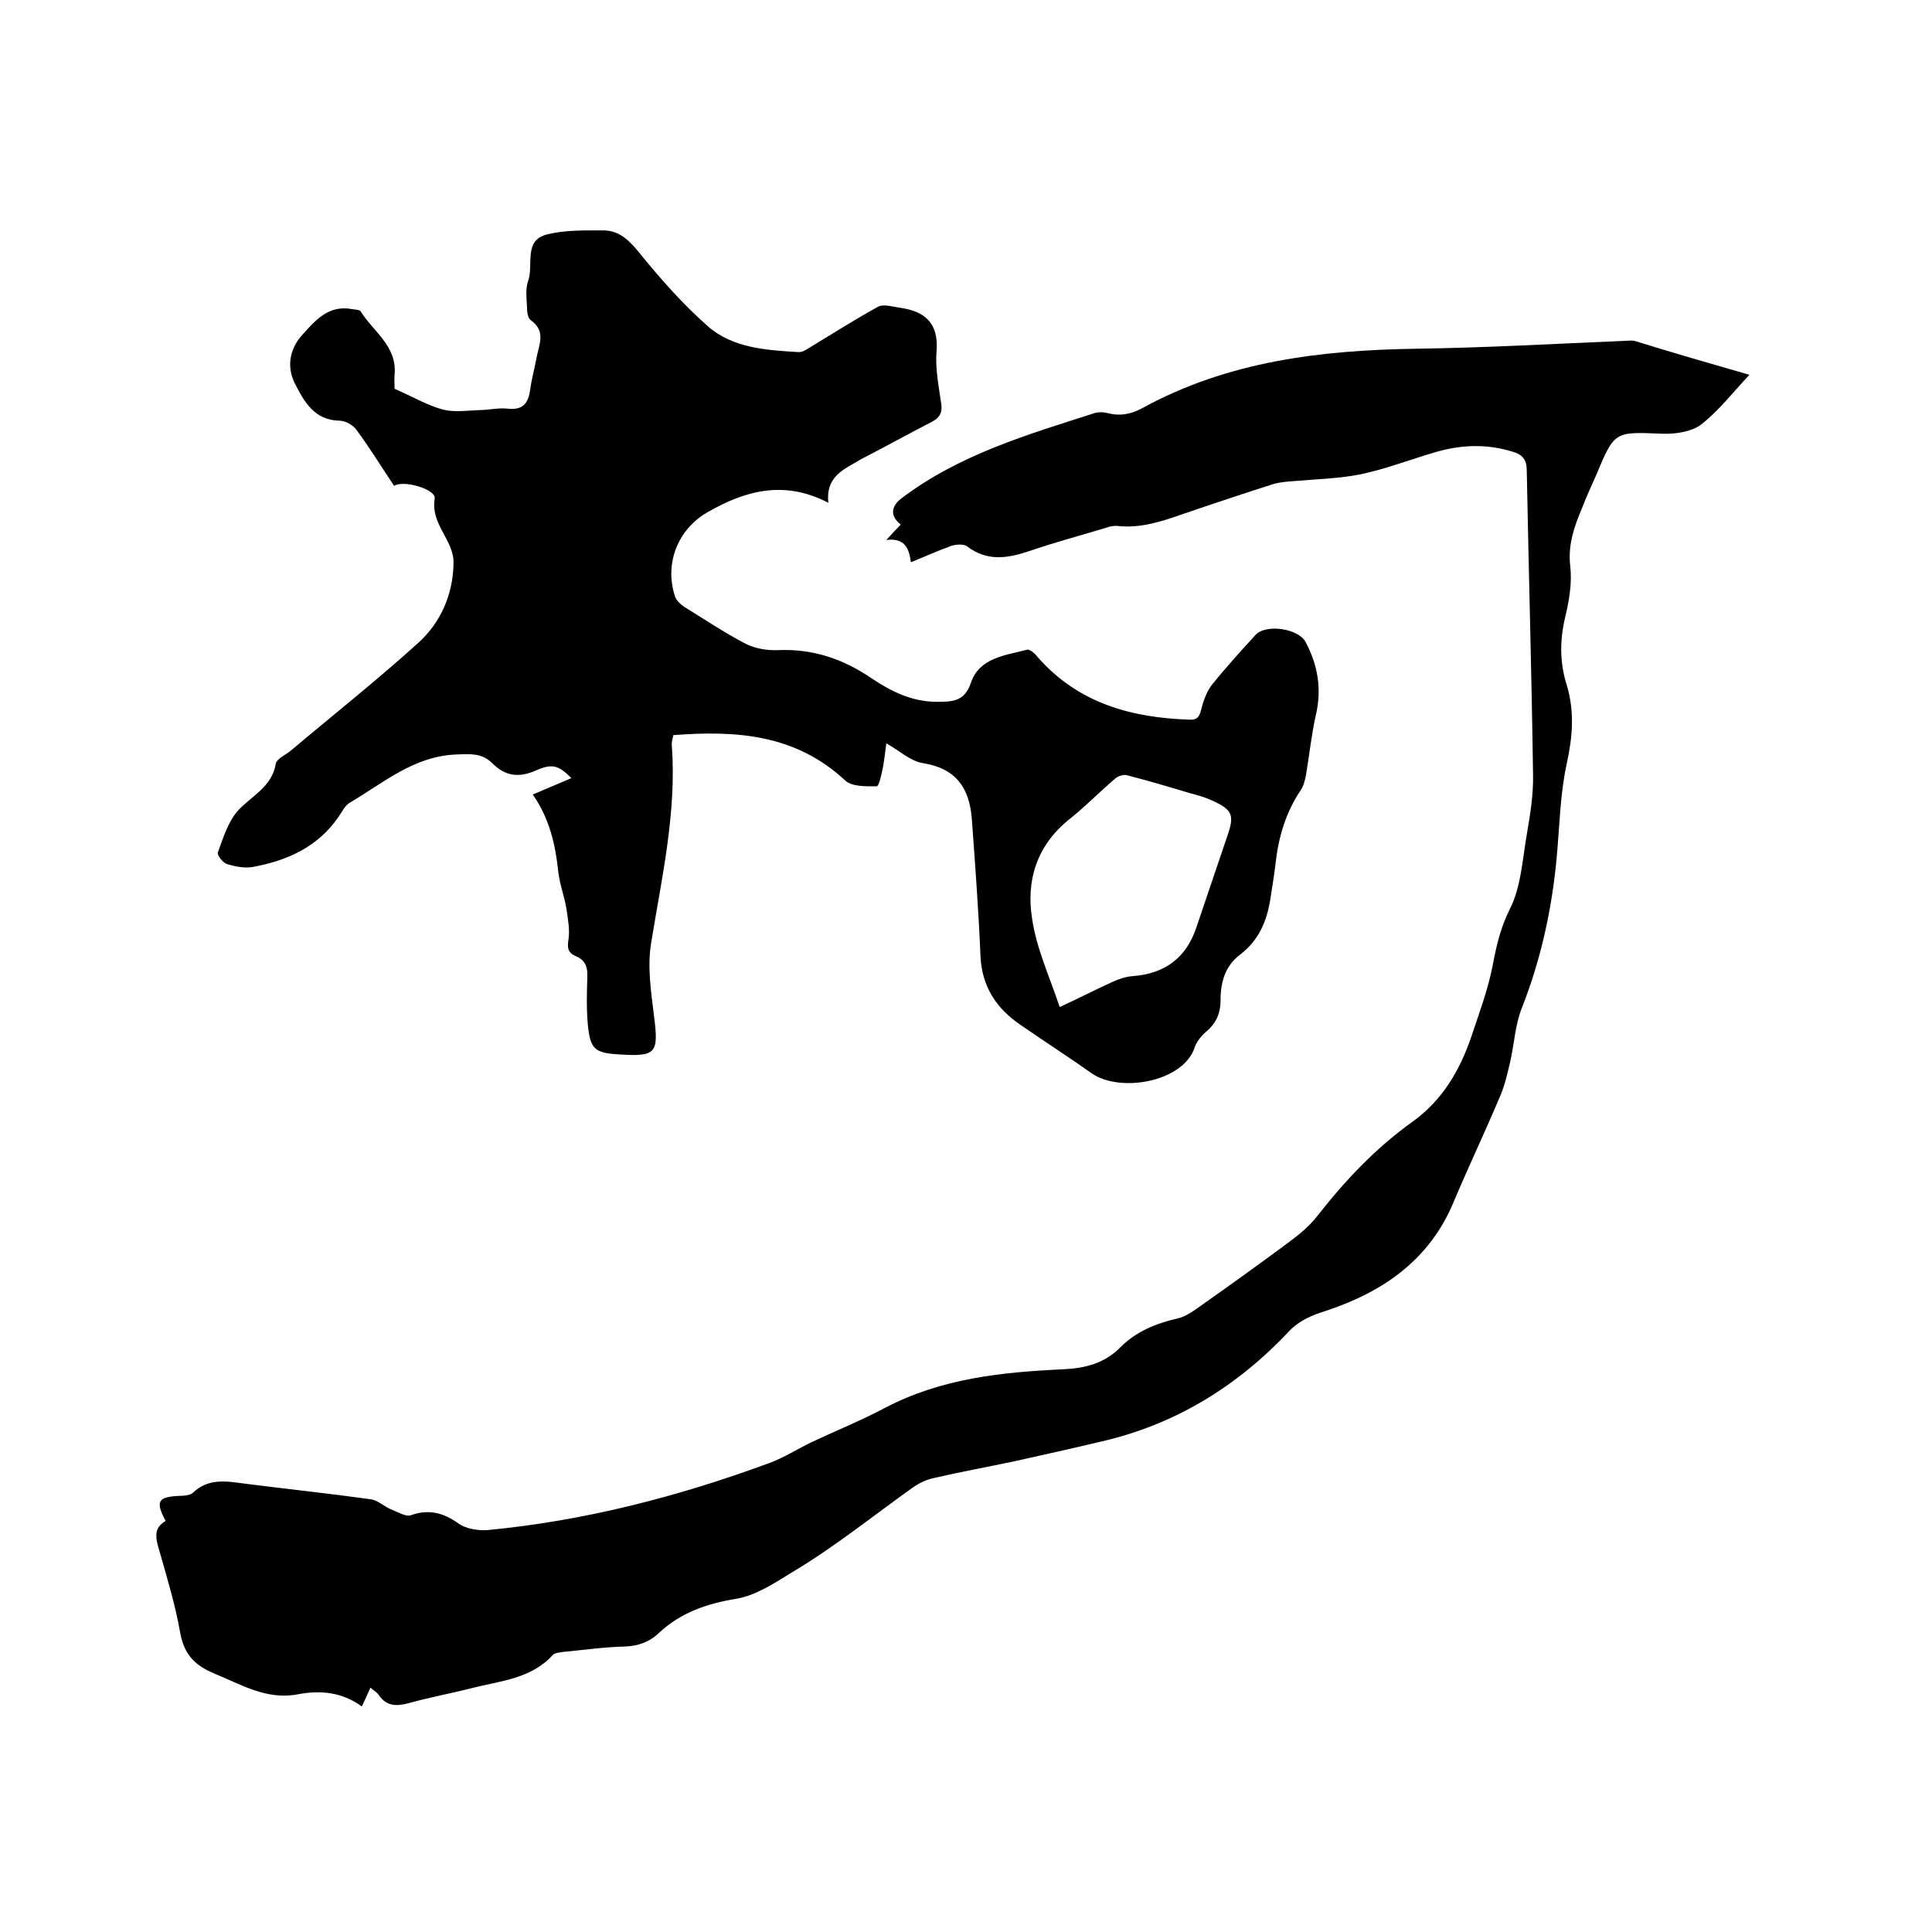
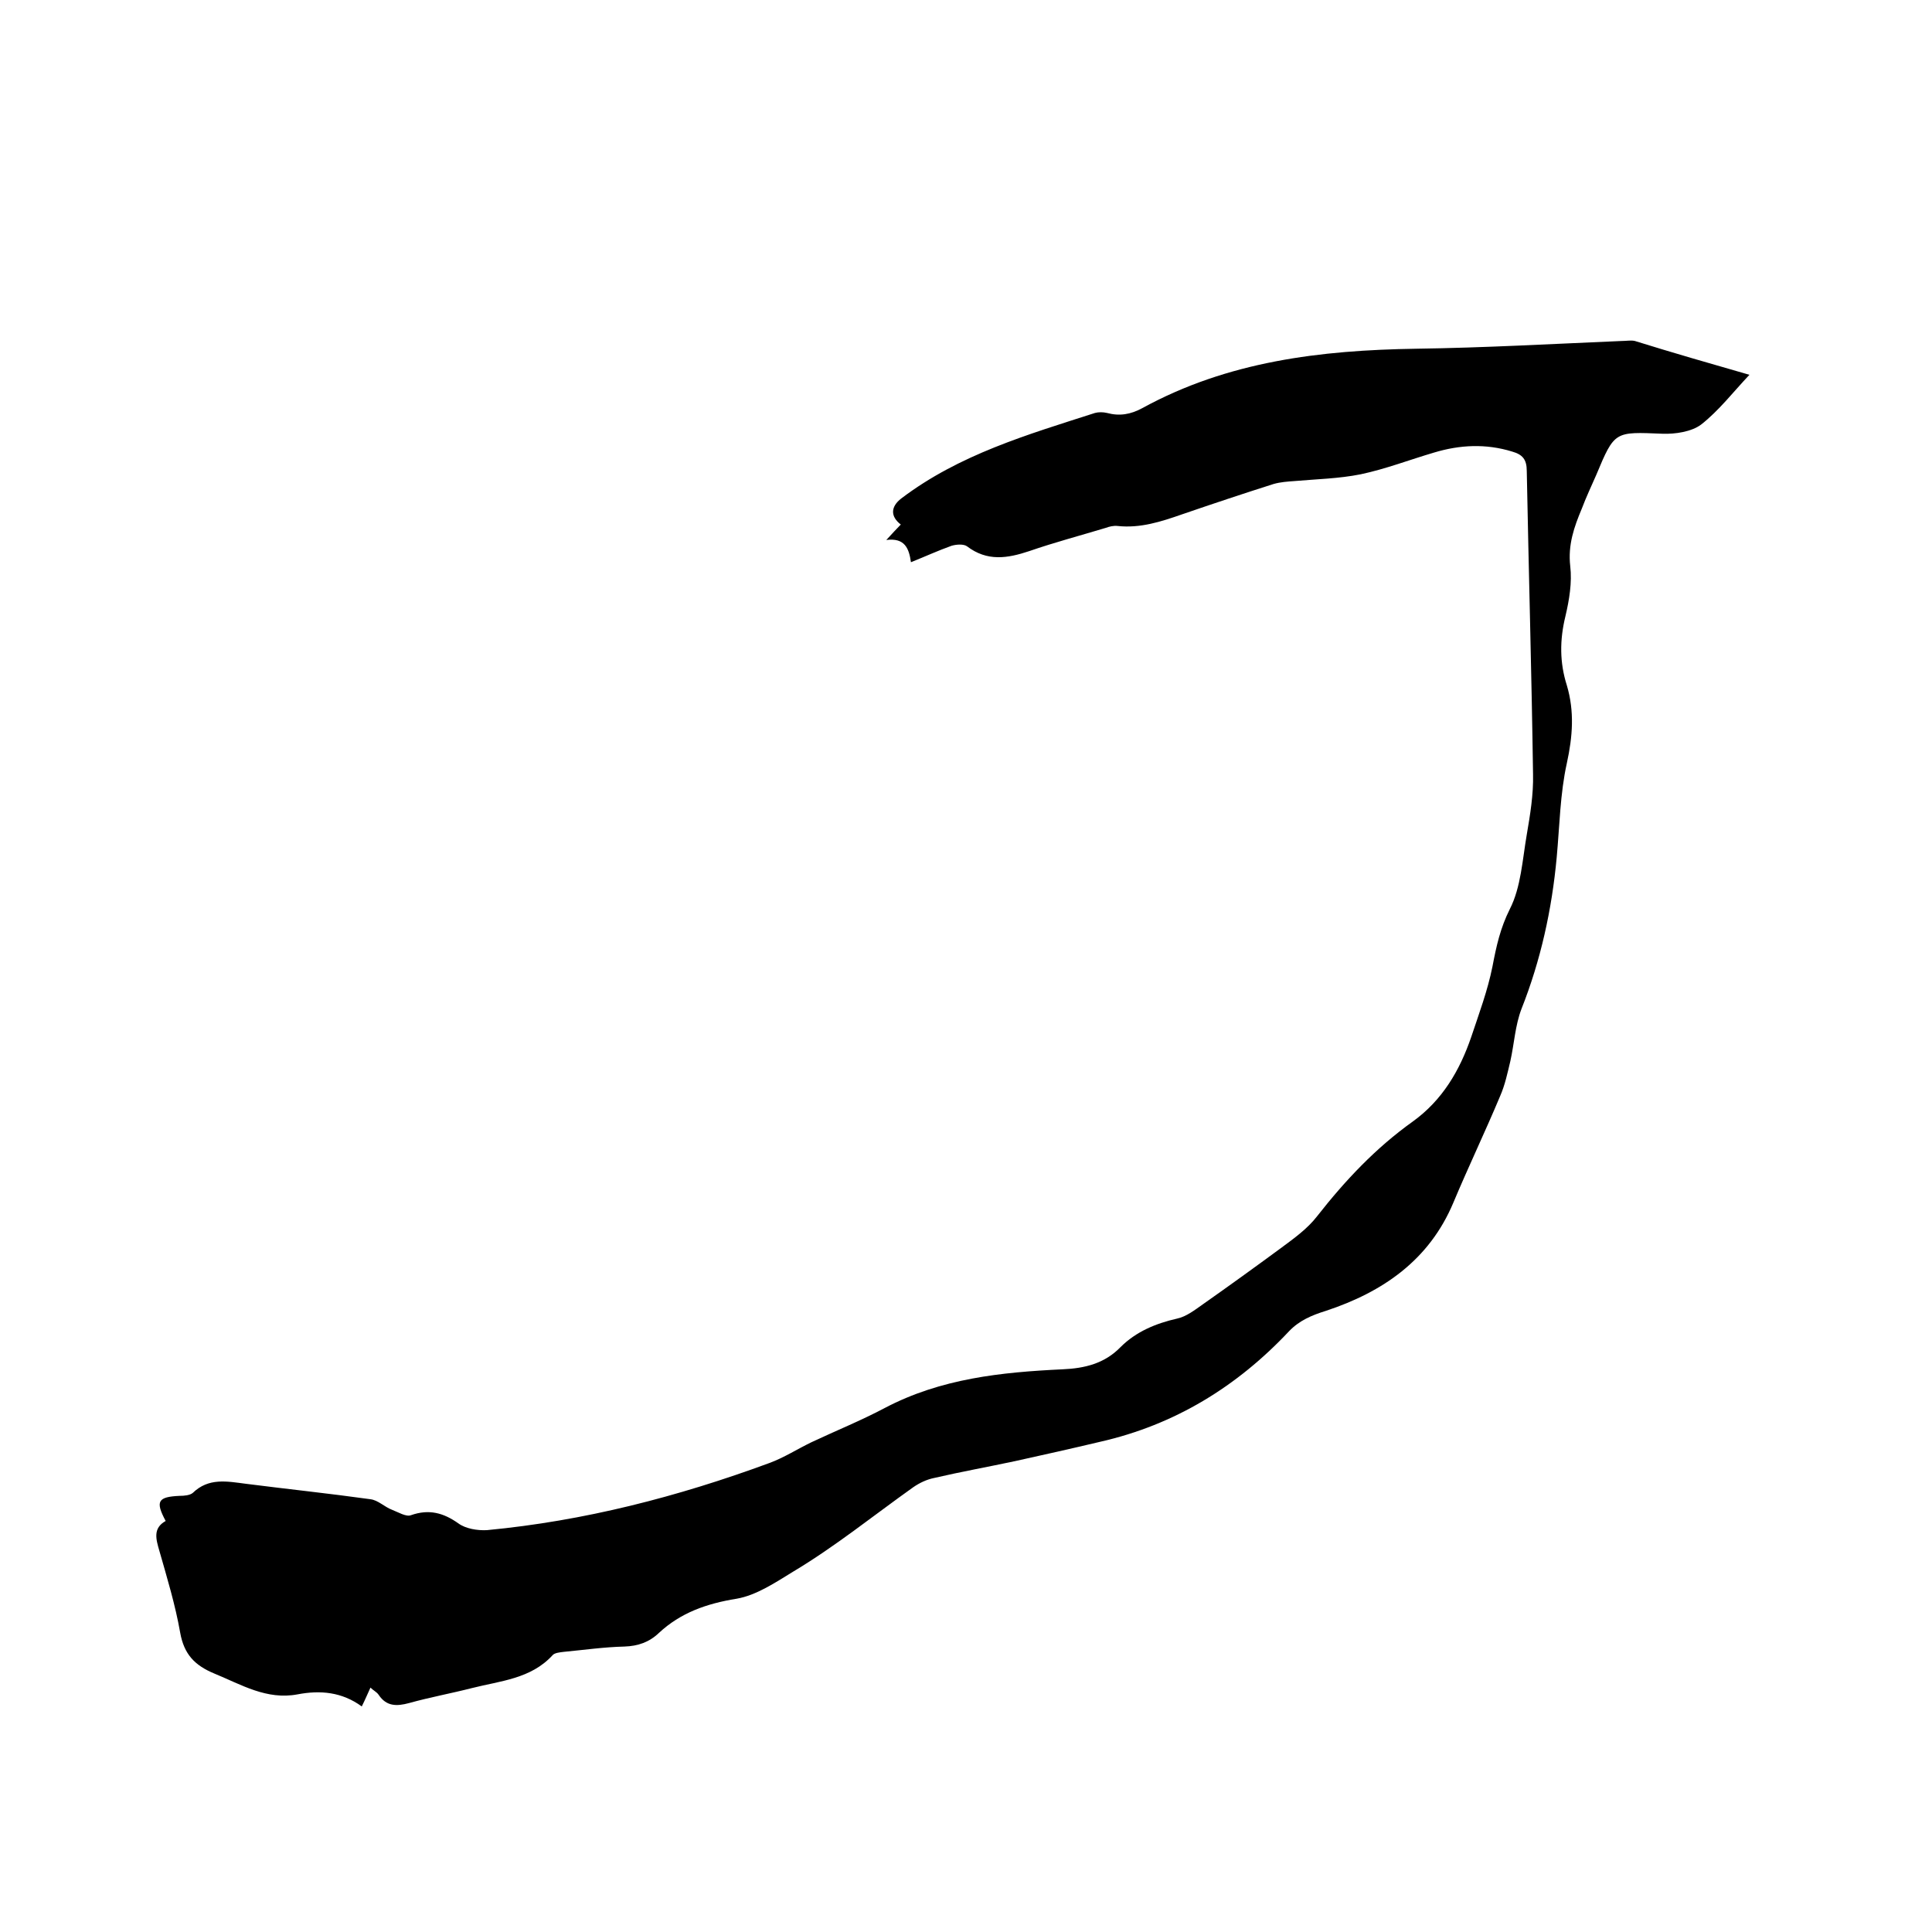
<svg xmlns="http://www.w3.org/2000/svg" enable-background="new 0 0 400 400" viewBox="0 0 400 400">
-   <path d="m171.5 104.1c-9.2-4.8-17.3-2.5-25.1 2-6.2 3.6-8.9 10.8-6.6 17.5.3.8 1.1 1.5 1.8 2 4.2 2.6 8.4 5.4 12.8 7.7 2 1 4.5 1.4 6.7 1.3 7.2-.3 13.4 1.8 19.3 5.8 4 2.7 8.4 4.9 13.5 4.9 3.2 0 5.8 0 7.1-3.9 1.8-5.3 7.2-5.7 11.7-6.9.5-.1 1.6.8 2.1 1.5 8.4 9.6 19.4 12.6 31.5 13 1.9.1 2.1-1 2.5-2.5.4-1.6 1.1-3.4 2.1-4.7 2.8-3.5 5.9-6.9 9-10.3 2.1-2.4 8.9-1.4 10.4 1.4 2.6 4.9 3.4 9.9 2.1 15.3-.9 4-1.3 8.1-2 12.2-.2 1.1-.5 2.3-1.1 3.2-3.1 4.6-4.6 9.7-5.2 15.1-.3 2.5-.7 5-1.1 7.5-.7 4.5-2.4 8.5-6.2 11.4-3.2 2.4-4.1 5.8-4.1 9.5 0 2.8-1 4.9-3.1 6.6-.9.8-1.8 1.9-2.2 3-2.3 7.4-15.6 9.6-21.4 5.5-4.8-3.4-9.8-6.6-14.7-10-5-3.4-8-7.9-8.3-14.2-.4-9.5-1.1-19-1.8-28.5-.5-6.3-3.2-10.4-10.1-11.5-2.6-.4-4.9-2.6-7.6-4.1-.2 1.6-.4 3.3-.7 5-.3 1.4-.8 3.9-1.3 3.9-2.2 0-5.1.1-6.5-1.2-10.3-9.6-22.6-10.4-35.6-9.4-.2 1-.4 1.6-.3 2.2 1 13.9-2.1 27.3-4.3 40.9-.8 4.9 0 10.1.6 15 1 7.8.5 8.5-7.3 8-5-.3-5.9-1.1-6.4-6.2-.3-3.3-.2-6.6-.1-9.8.1-2-.4-3.5-2.3-4.3-1.7-.7-1.9-1.7-1.6-3.5.3-2-.1-4.1-.4-6.2-.4-2.6-1.4-5.1-1.7-7.7-.6-5.7-1.8-11.1-5.3-16.1 2.8-1.2 5.4-2.3 8-3.4-2.6-2.6-3.9-3.1-7.3-1.6-3.6 1.6-6.4 1.2-9.1-1.5-2.1-2.1-4.5-1.9-7.3-1.8-8.9.3-15.2 5.9-22.2 10-1 .6-1.6 1.9-2.3 2.9-4.3 6.3-10.7 9.1-17.8 10.4-1.7.3-3.6-.1-5.3-.6-.9-.3-2.1-1.9-1.9-2.4 1.1-3 2.1-6.3 4.1-8.6 2.8-3.1 7.1-4.9 7.9-9.8.2-1 2-1.8 3-2.6 8.9-7.5 18-14.7 26.6-22.5 4.6-4.2 7.1-10 7.2-16.4.1-4.8-4.8-8-3.9-13.4.3-1.9-6.5-3.9-8.4-2.6-2.6-3.9-5-7.8-7.8-11.6-.7-1-2.3-1.9-3.5-1.9-5.2-.1-7.3-3.9-9.2-7.6-1.8-3.5-1.2-7.3 1.6-10.3 2.7-3 5.4-6.1 10.2-5.2.6.1 1.5.1 1.8.5 2.6 4.2 7.5 7.1 7 13-.1 1.3 0 2.5 0 3 3.7 1.6 6.7 3.4 10 4.3 2.4.6 5 .2 7.6.1 1.9 0 3.8-.5 5.7-.3 3.4.4 4.4-1.2 4.8-4.1.3-2.2.9-4.3 1.3-6.5.5-2.7 2-5.4-1.2-7.7-.7-.5-.8-1.9-.8-3-.1-1.7-.3-3.5.2-5 1.3-3.4-1.1-8.6 4.1-9.8 3.7-.9 7.7-.8 11.5-.8 3.4 0 5.5 2.2 7.6 4.8 4.3 5.3 8.9 10.5 14 15 5.2 4.6 12.2 5 18.9 5.4.7 0 1.4-.4 2-.8 4.8-2.9 9.5-5.9 14.4-8.6 1.1-.6 3 0 4.4.2 5.3.7 8.2 3.2 7.7 9.1-.3 3.6.5 7.4 1 11 .2 1.7-.4 2.7-1.9 3.5-4.9 2.5-9.7 5.2-14.6 7.7-3.4 2.1-7.5 3.4-6.9 9.1zm47.9 104.4c4.1-1.9 7.4-3.6 10.9-5.2 1.3-.6 2.8-1.1 4.2-1.2 6.7-.5 11.1-3.8 13.2-10.1s4.3-12.6 6.4-18.9c1.5-4.3 1.1-5.4-3-7.3-1.5-.7-3.2-1.2-4.8-1.6-4.3-1.3-8.7-2.6-13-3.7-.7-.2-1.8.2-2.3.6-3.3 2.8-6.3 5.9-9.7 8.6-6.7 5.4-8.9 12.7-7.6 20.6.9 6.1 3.6 11.9 5.7 18.2z" />
  <path d="m362.2 77.6c-3.4 3.6-6.3 7.4-10 10.3-2 1.5-5.4 2-8 1.9-9.9-.4-9.9-.6-13.7 8.5-1 2.3-2.1 4.6-3 7-1.6 3.8-2.9 7.5-2.4 11.9.4 3.4-.2 7-1 10.4-1.2 4.9-1.2 9.6.3 14.3 1.6 5.4 1.2 10.6 0 16.1-1.4 6.3-1.5 13-2.1 19.5-1 10.8-3.3 21.3-7.3 31.4-1.3 3.4-1.5 7.2-2.3 10.8-.6 2.5-1.1 4.9-2.1 7.2-3.1 7.4-6.6 14.7-9.7 22.1-5 11.9-14.6 18.5-26.4 22.4-2.9.9-5.5 2-7.6 4.2-10.8 11.5-23.7 19.4-39.1 22.9-5.9 1.4-11.7 2.7-17.6 4-5.6 1.2-11.2 2.2-16.8 3.5-1.5.3-3 1-4.3 1.9-8.3 5.9-16.2 12.3-24.9 17.5-3.6 2.2-7.6 4.9-11.7 5.6-6.2 1-11.6 2.9-16.1 7.1-2 1.9-4.3 2.7-7.1 2.8-4.2.1-8.4.7-12.6 1.1-.8.1-1.9.2-2.3.7-4.5 4.9-10.8 5.3-16.7 6.8-4.3 1.1-8.7 1.9-13 3.1-2.6.7-4.7.7-6.3-1.7-.4-.6-1.1-.9-1.7-1.5-.6 1.3-1.1 2.5-1.8 3.9-4.1-3-8.6-3.4-13.3-2.5-6.4 1.2-11.6-2-17.2-4.3-4.1-1.7-6.3-4-7.1-8.5-1-5.7-2.7-11.3-4.3-16.9-.7-2.4-1.4-4.7 1.3-6.2-2.2-4.1-1.6-5 2.9-5.2.9 0 2.1-.1 2.7-.6 3.3-3.2 7.1-2.4 11-1.9 8.6 1.1 17.2 2 25.8 3.2 1.6.2 2.9 1.6 4.5 2.2 1.3.5 2.9 1.5 3.9 1.1 3.7-1.3 6.7-.5 9.8 1.7 1.5 1.1 3.9 1.5 5.9 1.4 20.1-1.9 39.5-6.9 58.5-13.9 3-1.1 5.8-2.9 8.7-4.3 5.1-2.4 10.3-4.5 15.2-7.1 11.6-6.1 24.1-7.4 36.8-8 4.6-.2 8.7-1.2 12-4.6 3.2-3.2 7.3-4.9 11.7-5.9 1.9-.4 3.7-1.8 5.4-3 5.4-3.8 10.8-7.7 16.1-11.6 2.7-2 5.5-4 7.5-6.6 5.8-7.4 12.1-14.1 19.8-19.6 6.1-4.4 9.7-10.5 12.1-17.5 1.6-4.8 3.4-9.6 4.4-14.6.8-4.2 1.6-7.9 3.6-11.9 2.3-4.5 2.6-10.2 3.5-15.4.7-4.1 1.4-8.3 1.3-12.5-.3-21-.9-41.9-1.3-62.8 0-2.4-.9-3.4-3-4-5.5-1.7-10.9-1.4-16.2.2-5.1 1.5-10 3.4-15.2 4.5-4.5.9-9.2 1-13.7 1.4-1.4.1-2.9.2-4.3.6-6.3 2-12.6 4.1-19 6.3-4.3 1.5-8.6 2.9-13.3 2.4-.8-.1-1.7.1-2.5.4-5.3 1.6-10.6 3-15.8 4.8-4.5 1.5-8.7 2.2-12.9-1-.7-.5-2.2-.4-3.2-.1-2.8 1-5.4 2.2-8.4 3.4-.4-2.9-1.3-5.1-5.1-4.6 1.3-1.4 2.1-2.3 3-3.2-2.2-1.7-2.1-3.7.1-5.4 12-9.1 26.1-13.2 40.1-17.7.7-.2 1.7-.2 2.5 0 2.6.7 4.9.3 7.3-1 17.7-9.7 36.9-12 56.7-12.3 14.2-.2 28.3-1 42.5-1.6 1 0 2-.2 2.8 0 7.7 2.4 15.7 4.7 23.7 7z" />
</svg>